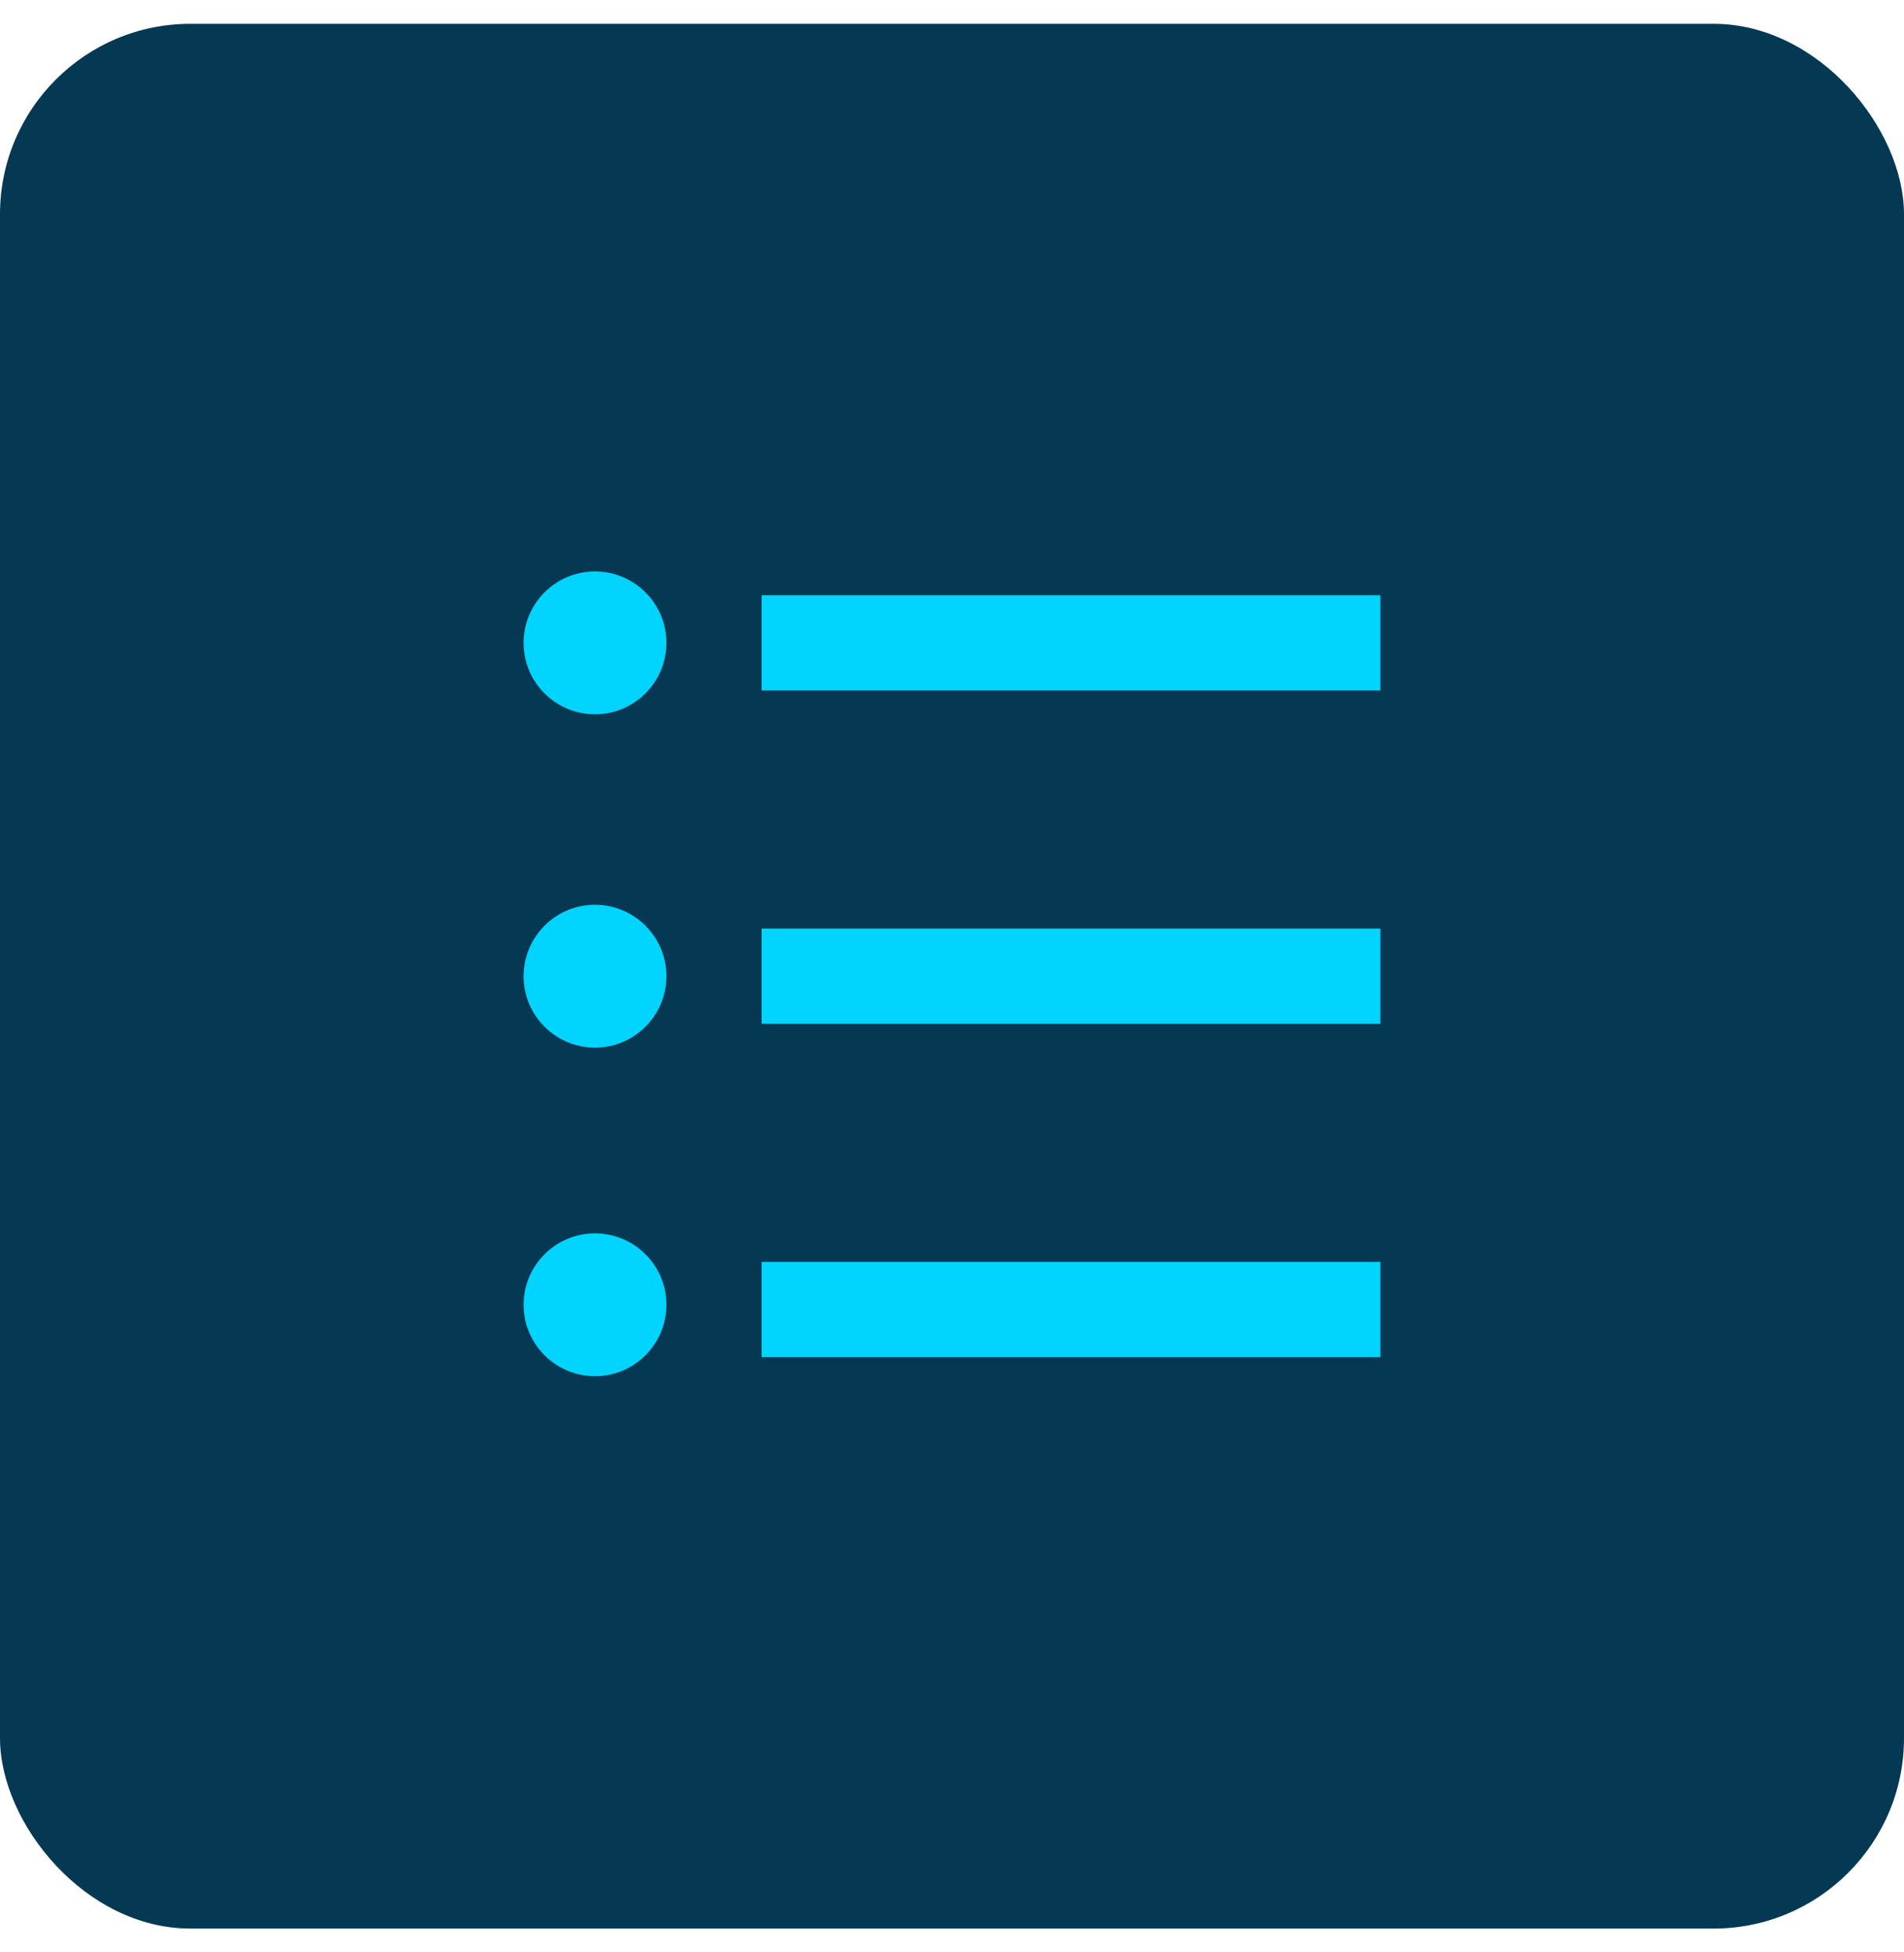
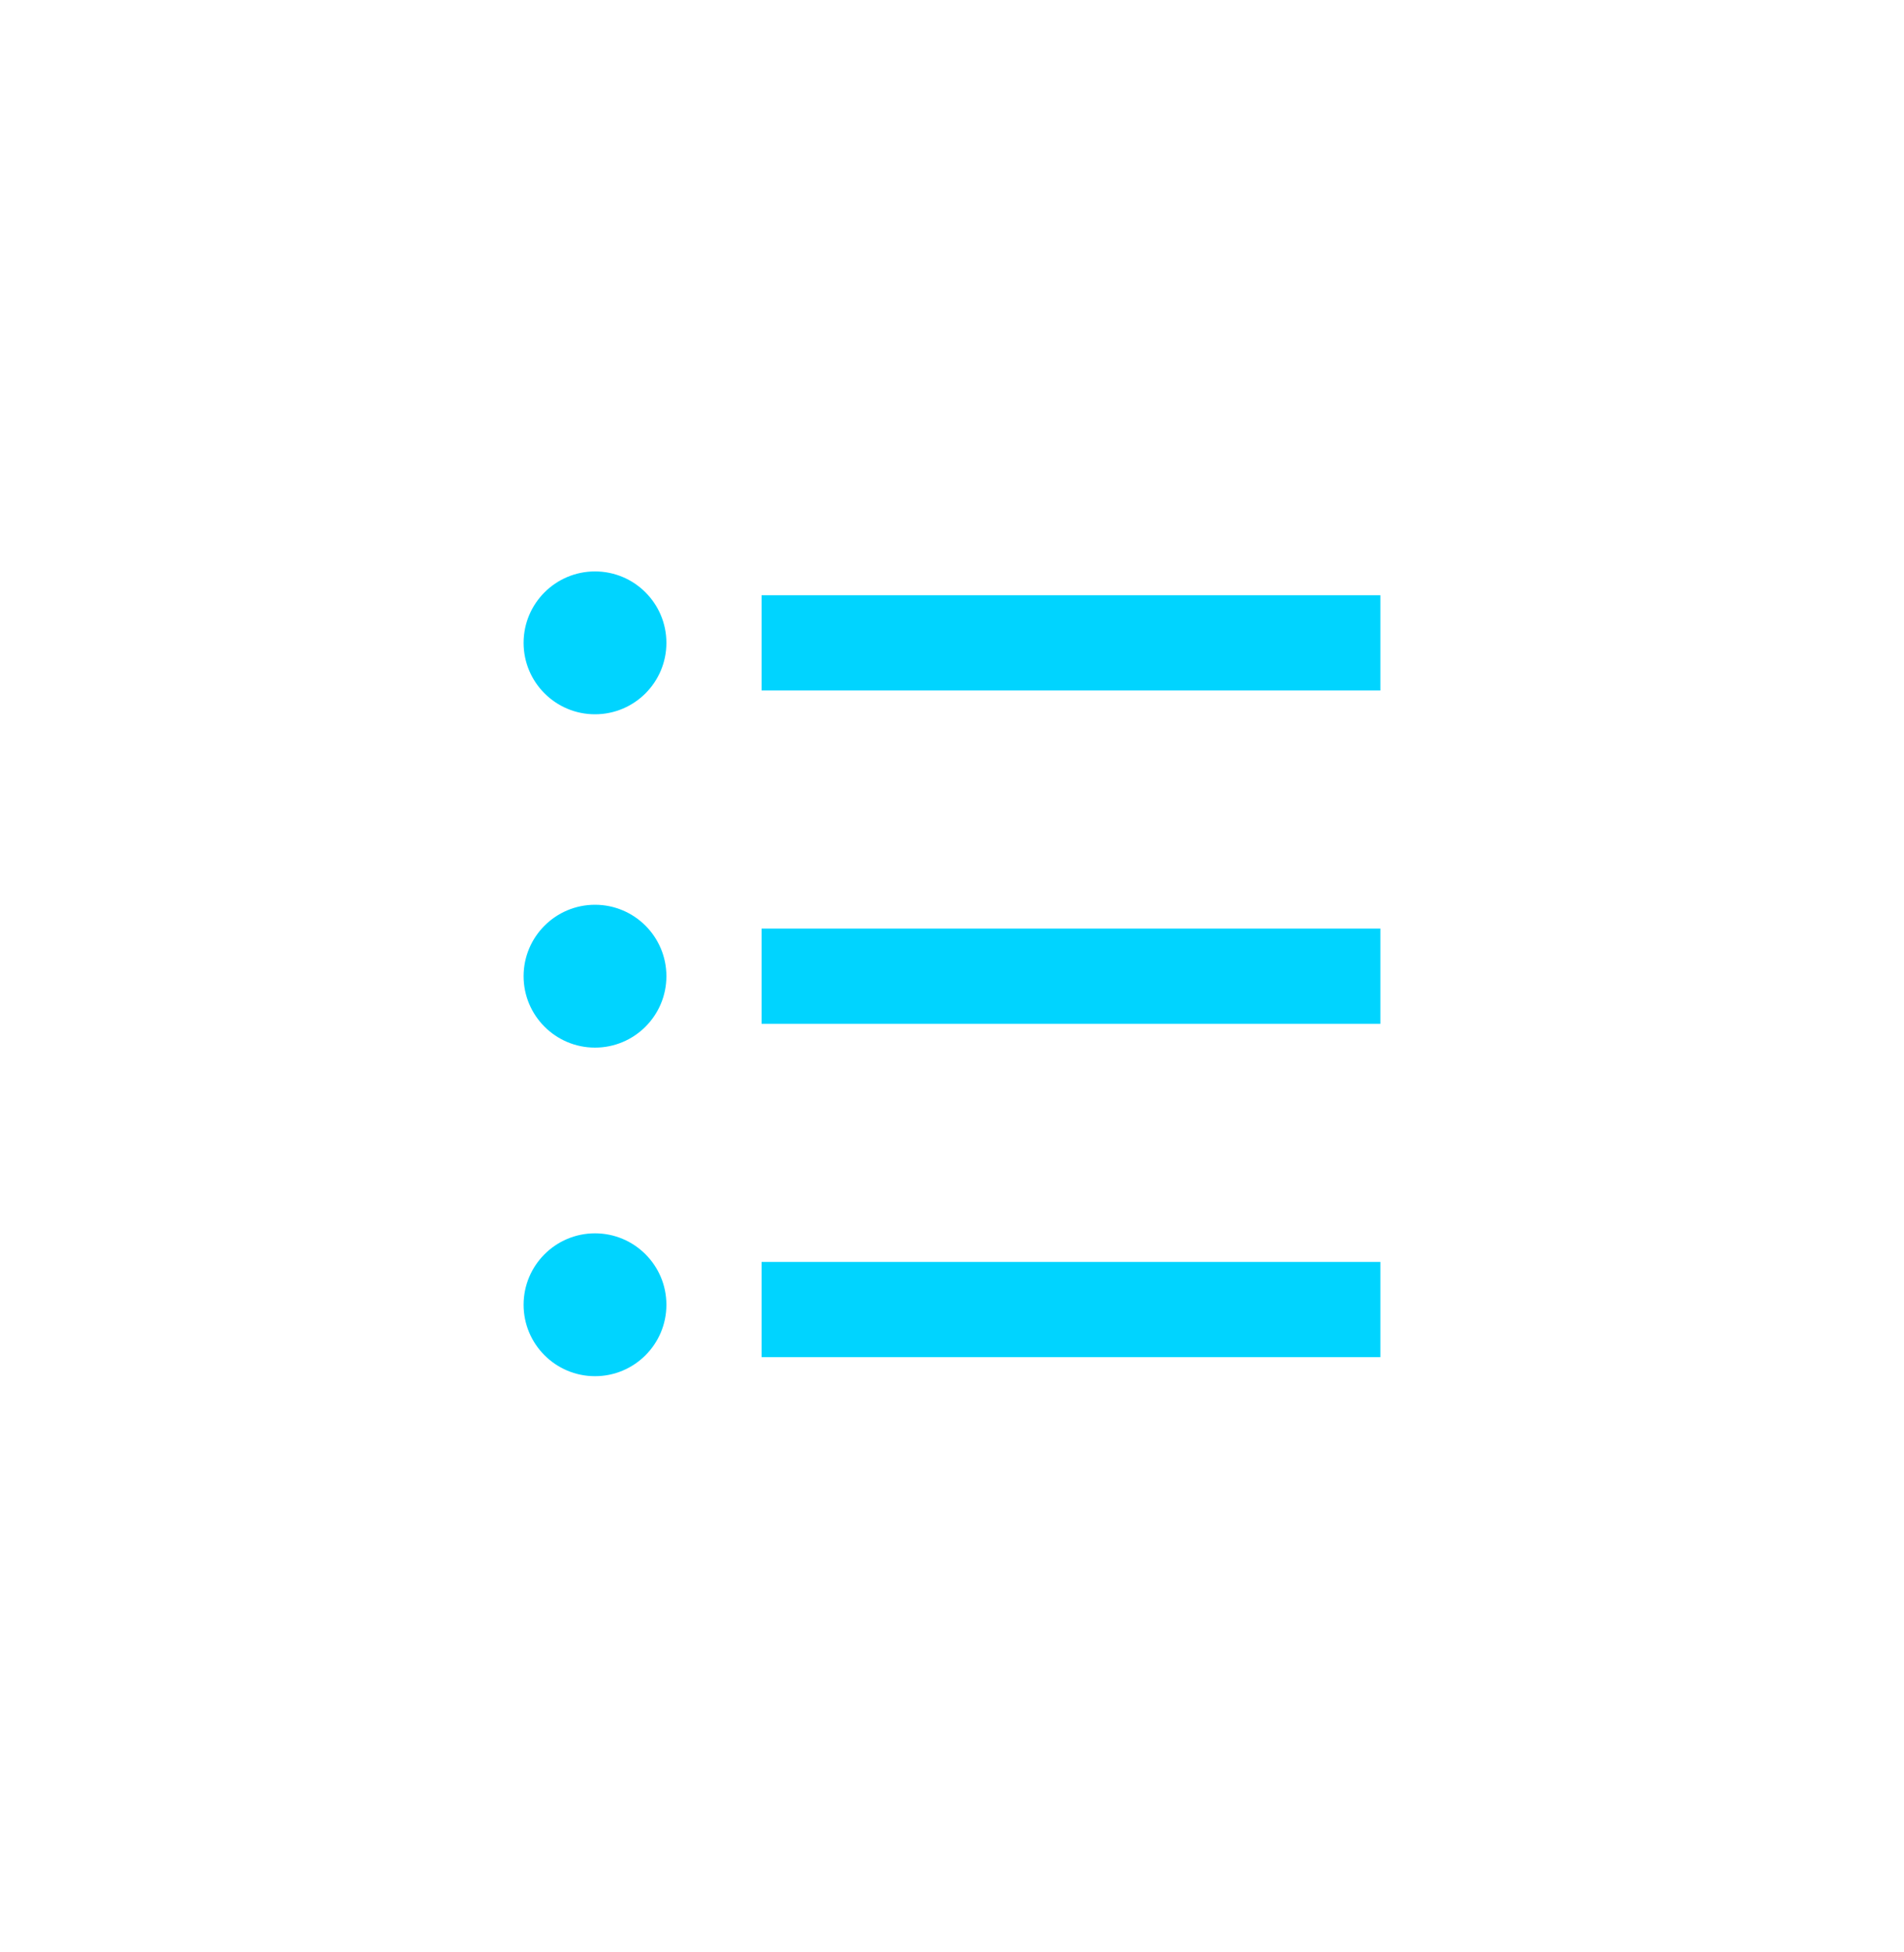
<svg xmlns="http://www.w3.org/2000/svg" width="40" height="41" viewBox="0 0 40 41" fill="none">
-   <rect y="0.5" width="40" height="40" rx="4" fill="#053953" />
  <path d="M16 12.5H29V14.5H16V12.5ZM12.5 15C11.672 15 11 14.328 11 13.5C11 12.672 11.672 12 12.5 12C13.328 12 14 12.672 14 13.5C14 14.328 13.328 15 12.5 15ZM12.5 22C11.672 22 11 21.328 11 20.5C11 19.672 11.672 19 12.5 19C13.328 19 14 19.672 14 20.5C14 21.328 13.328 22 12.5 22ZM12.5 28.9C11.672 28.9 11 28.228 11 27.4C11 26.572 11.672 25.9 12.5 25.9C13.328 25.9 14 26.572 14 27.4C14 28.228 13.328 28.9 12.5 28.9ZM16 19.5H29V21.5H16V19.5ZM16 26.5H29V28.5H16V26.5Z" fill="#00D4FF" />
</svg>